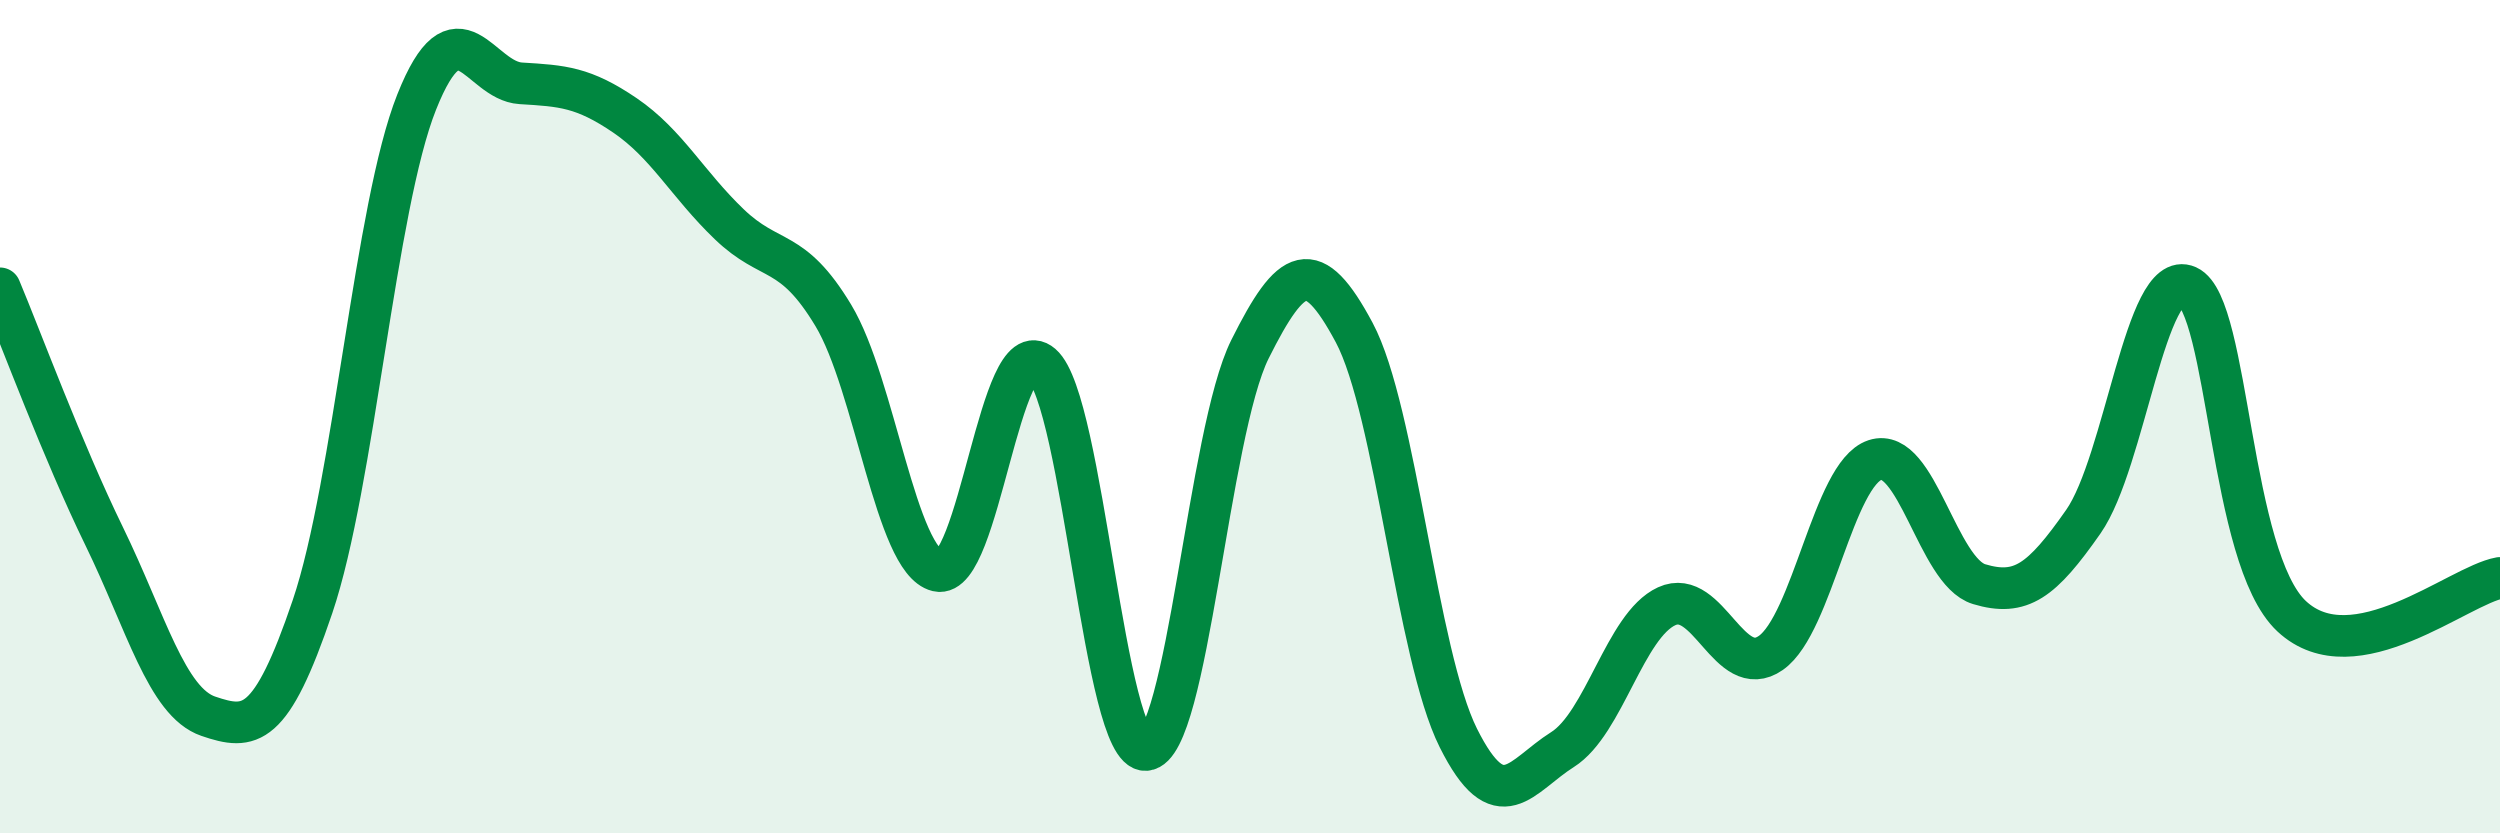
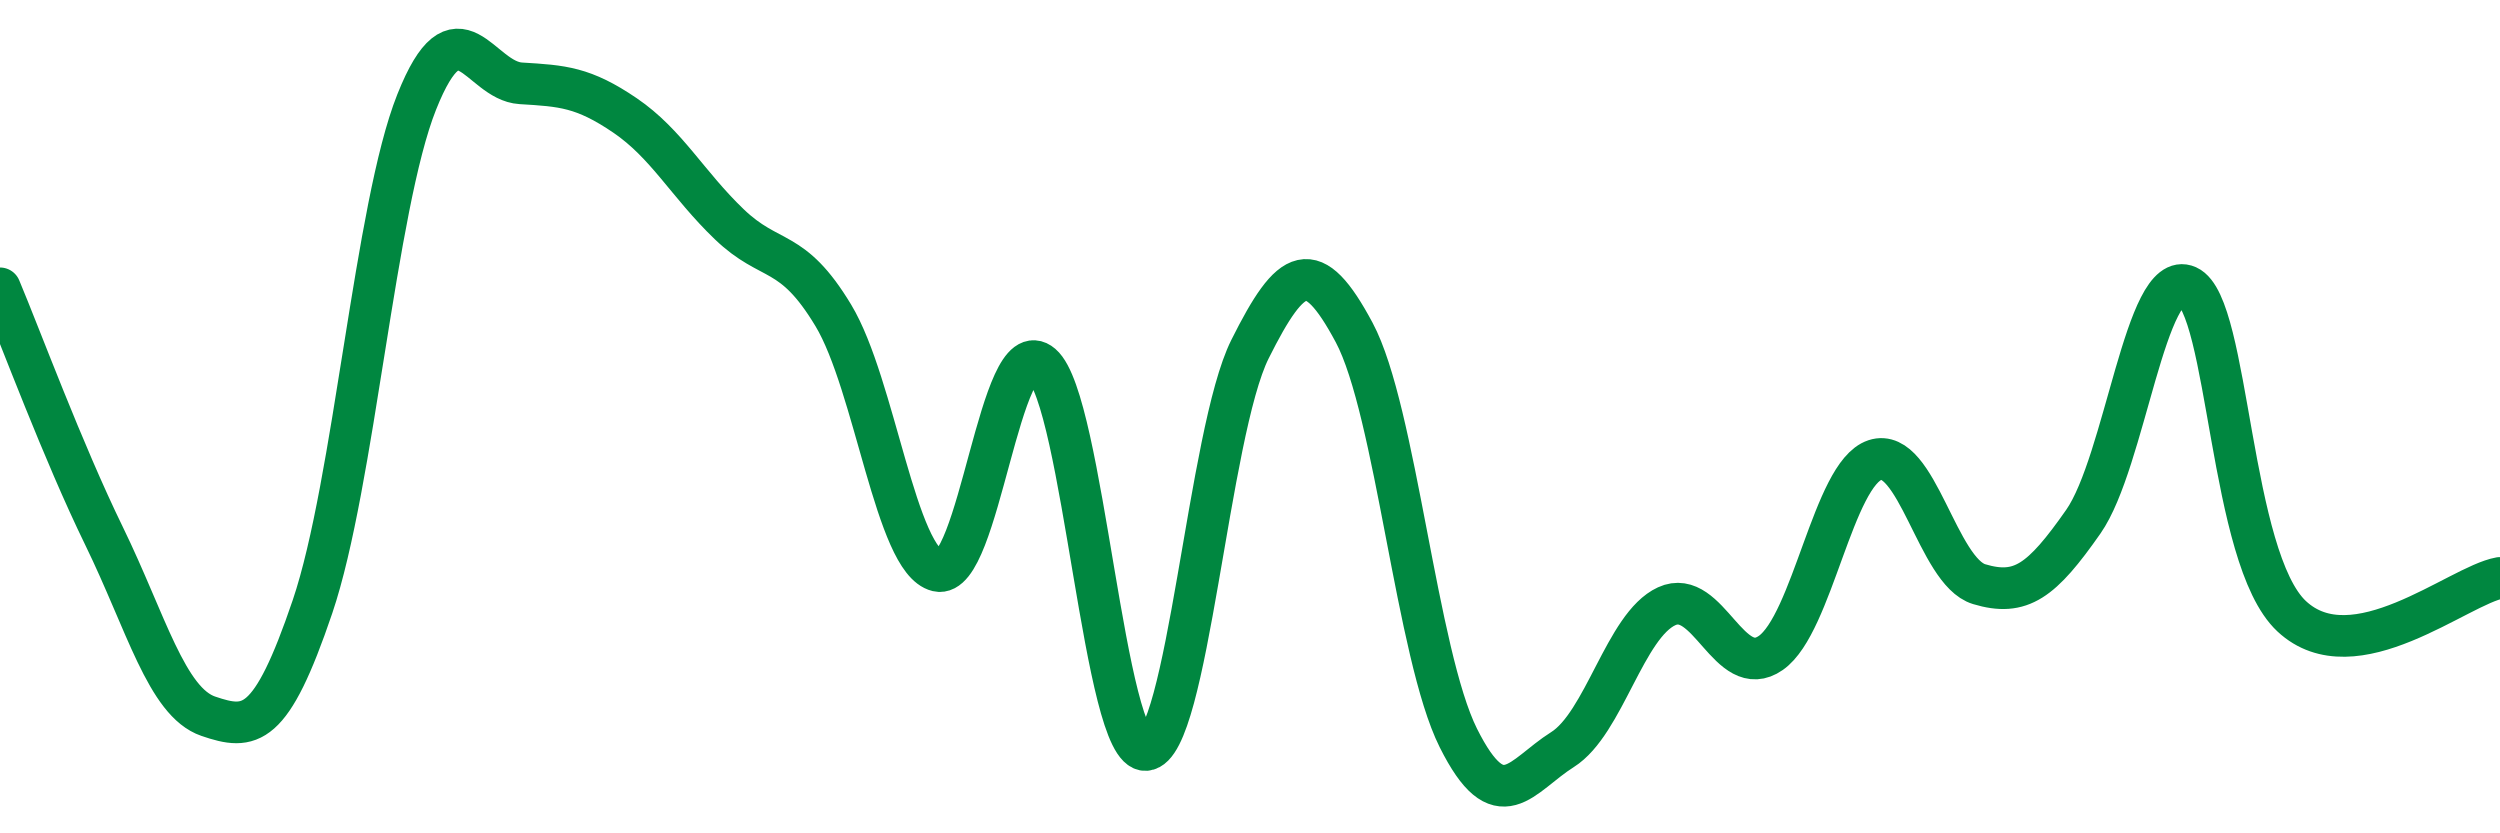
<svg xmlns="http://www.w3.org/2000/svg" width="60" height="20" viewBox="0 0 60 20">
-   <path d="M 0,6.92 C 0.5,8.11 1.5,10.82 2.5,12.87 C 3.5,14.92 4,16.85 5,17.19 C 6,17.53 6.5,17.51 7.5,14.56 C 8.5,11.61 9,4.96 10,2.45 C 11,-0.06 11.5,1.94 12.5,2 C 13.5,2.06 14,2.09 15,2.77 C 16,3.45 16.5,4.42 17.5,5.38 C 18.5,6.34 19,5.91 20,7.57 C 21,9.23 21.5,13.46 22.5,13.7 C 23.5,13.94 24,7.89 25,8.75 C 26,9.61 26.5,18.07 27.5,18 C 28.5,17.93 29,10.38 30,8.38 C 31,6.38 31.5,6.11 32.5,7.98 C 33.5,9.85 34,15.71 35,17.71 C 36,19.71 36.5,18.62 37.5,17.99 C 38.5,17.36 39,15.01 40,14.55 C 41,14.09 41.5,16.37 42.5,15.67 C 43.5,14.97 44,11.37 45,11.04 C 46,10.71 46.5,13.72 47.5,14.02 C 48.5,14.32 49,13.95 50,12.52 C 51,11.09 51.5,6.42 52.5,6.87 C 53.5,7.32 53.5,13.39 55,14.79 C 56.5,16.19 59,14.05 60,13.87L60 20L0 20Z" fill="#008740" opacity="0.1" stroke-linecap="round" stroke-linejoin="round" />
  <path d="M 0,6.92 C 0.5,8.11 1.5,10.82 2.5,12.87 C 3.5,14.92 4,16.85 5,17.19 C 6,17.53 6.5,17.51 7.5,14.56 C 8.5,11.61 9,4.96 10,2.45 C 11,-0.06 11.5,1.94 12.5,2 C 13.5,2.06 14,2.09 15,2.77 C 16,3.45 16.5,4.42 17.5,5.38 C 18.5,6.34 19,5.91 20,7.57 C 21,9.23 21.5,13.46 22.5,13.7 C 23.5,13.94 24,7.89 25,8.75 C 26,9.61 26.5,18.07 27.5,18 C 28.5,17.93 29,10.38 30,8.38 C 31,6.38 31.5,6.11 32.5,7.98 C 33.5,9.85 34,15.71 35,17.71 C 36,19.71 36.5,18.62 37.5,17.99 C 38.5,17.36 39,15.01 40,14.55 C 41,14.09 41.5,16.37 42.5,15.67 C 43.5,14.97 44,11.37 45,11.04 C 46,10.71 46.5,13.72 47.5,14.02 C 48.5,14.32 49,13.95 50,12.52 C 51,11.09 51.5,6.42 52.5,6.87 C 53.5,7.32 53.5,13.39 55,14.79 C 56.5,16.19 59,14.05 60,13.87" stroke="#008740" stroke-width="1" fill="none" stroke-linecap="round" stroke-linejoin="round" />
</svg>